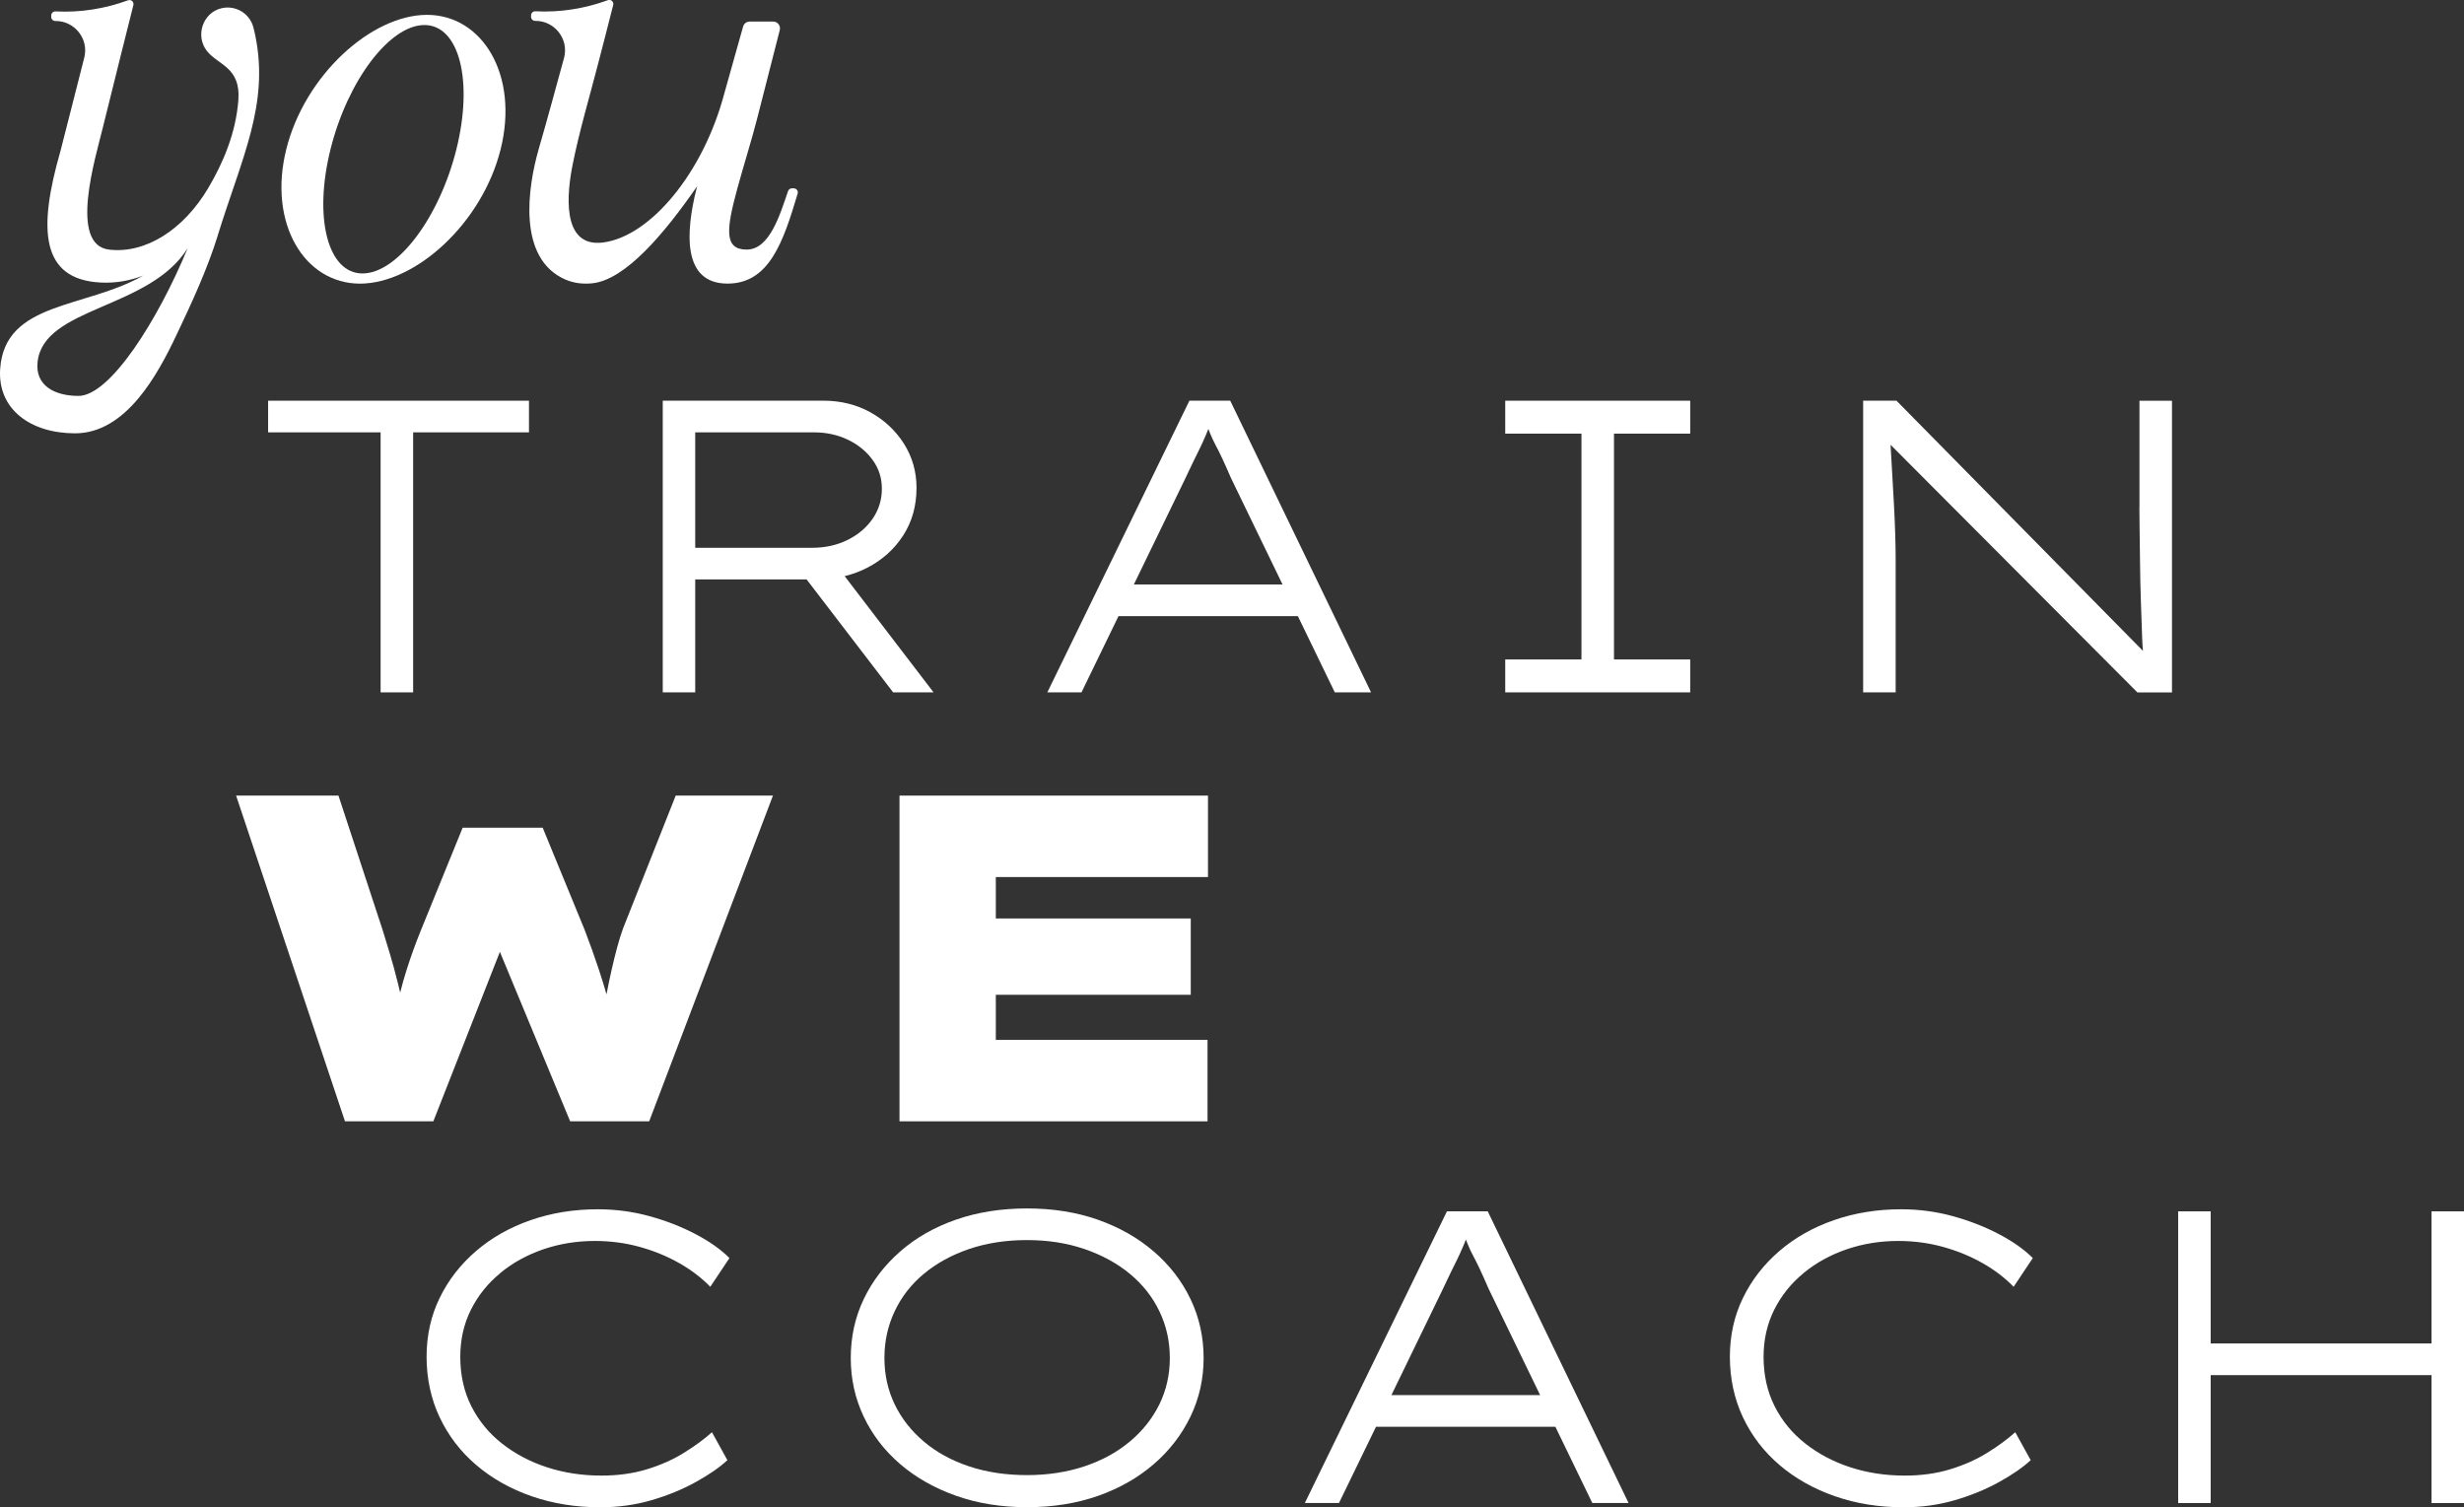
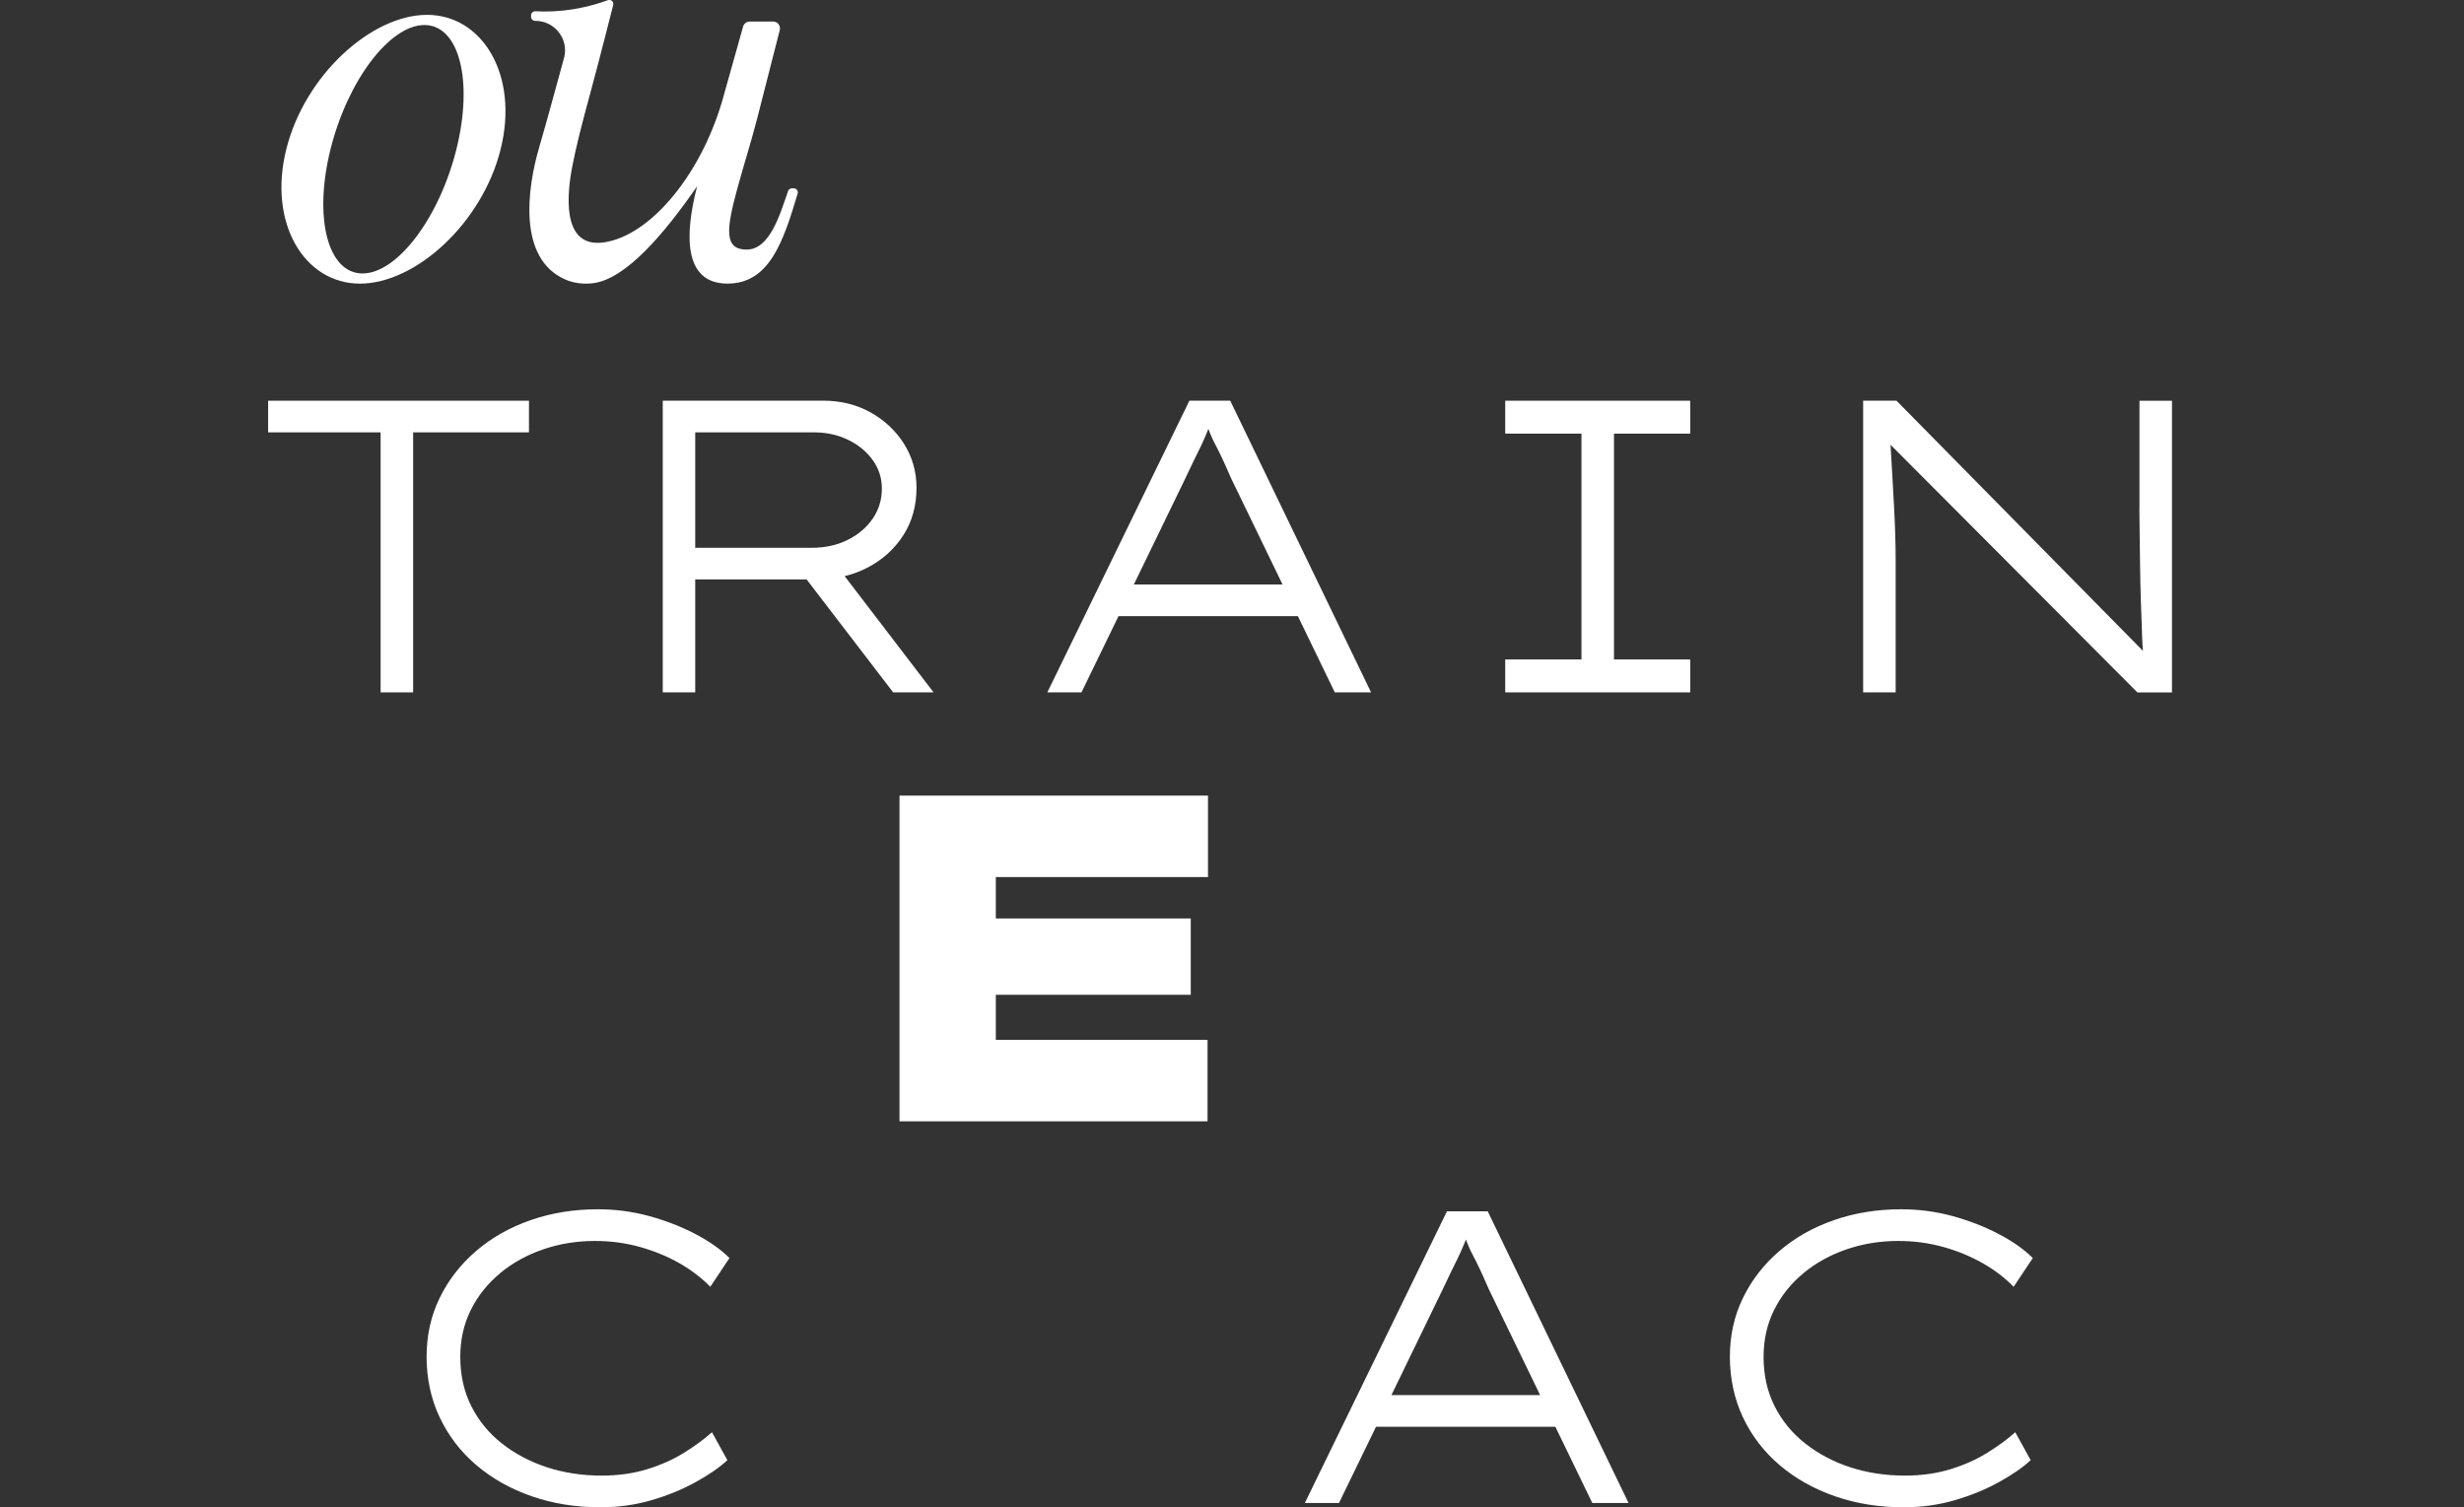
<svg xmlns="http://www.w3.org/2000/svg" id="Ebene_1" viewBox="0 0 559.2 342.05">
  <rect x="0" y="0" width="559.2" height="342.05" fill="#333333" stroke="none" />
  <defs>
    <style>.cls-1{fill:#fff;stroke-width:0px;}</style>
  </defs>
  <path class="cls-1" d="m409.32,288.91c2.84-2.33,6.1-4.13,9.79-5.39,3.69-1.26,7.58-1.89,11.68-1.89,3.59,0,7.01.46,10.26,1.37,3.25.91,6.22,2.14,8.94,3.69,2.71,1.54,5.04,3.33,7,5.34l4.35-6.52c-1.95-1.95-4.52-3.77-7.71-5.44-3.18-1.67-6.67-3.03-10.45-4.07-3.78-1.04-7.69-1.56-11.73-1.56-5.42,0-10.5.82-15.22,2.46-4.73,1.64-8.86,3.97-12.39,7-3.53,3.03-6.29,6.57-8.27,10.64-1.99,4.07-2.98,8.53-2.98,13.38s.99,9.57,2.98,13.76c1.98,4.19,4.76,7.8,8.32,10.83,3.56,3.03,7.74,5.38,12.53,7.05,4.79,1.67,9.99,2.51,15.6,2.51,4.1,0,7.97-.54,11.63-1.61,3.66-1.07,7-2.44,10.02-4.11,3.03-1.67,5.42-3.33,7.19-4.97l-3.5-6.34c-1.77,1.58-3.89,3.14-6.38,4.68-2.49,1.55-5.3,2.79-8.42,3.74-3.12.95-6.54,1.42-10.26,1.42-4.41,0-8.54-.63-12.39-1.89-3.85-1.26-7.25-3.06-10.21-5.39-2.96-2.33-5.28-5.15-6.95-8.46-1.67-3.31-2.51-7.05-2.51-11.2,0-3.91.8-7.47,2.41-10.69,1.61-3.22,3.83-5.99,6.67-8.32Z" />
-   <polygon class="cls-1" points="551.83 274.91 551.83 304.89 501.71 304.89 501.71 274.91 494.33 274.91 494.33 341.11 501.71 341.11 501.71 312.08 551.83 312.08 551.83 341.11 559.2 341.11 559.2 274.91 551.83 274.91" />
  <path class="cls-1" d="m113.53,288.91c2.84-2.33,6.1-4.13,9.79-5.39,3.69-1.26,7.58-1.89,11.68-1.89,3.59,0,7.01.46,10.26,1.37,3.25.91,6.22,2.14,8.94,3.69,2.71,1.54,5.04,3.33,7,5.34l4.35-6.52c-1.95-1.95-4.52-3.77-7.71-5.44-3.18-1.67-6.67-3.03-10.45-4.07-3.78-1.04-7.69-1.56-11.72-1.56-5.42,0-10.5.82-15.22,2.46-4.73,1.64-8.86,3.97-12.39,7-3.53,3.03-6.29,6.57-8.27,10.64-1.99,4.07-2.98,8.53-2.98,13.38s.99,9.57,2.98,13.76c1.99,4.19,4.76,7.8,8.32,10.83,3.56,3.03,7.74,5.38,12.53,7.05,4.79,1.67,9.99,2.51,15.6,2.51,4.1,0,7.97-.54,11.63-1.61,3.66-1.07,7-2.44,10.02-4.11,3.03-1.67,5.42-3.33,7.19-4.97l-3.5-6.34c-1.77,1.58-3.89,3.14-6.38,4.68-2.49,1.55-5.3,2.79-8.42,3.74-3.12.95-6.54,1.42-10.26,1.42-4.41,0-8.54-.63-12.39-1.89-3.85-1.26-7.25-3.06-10.21-5.39-2.96-2.33-5.28-5.15-6.95-8.46-1.67-3.31-2.51-7.05-2.51-11.2,0-3.91.8-7.47,2.41-10.69,1.61-3.22,3.83-5.99,6.67-8.32Z" />
-   <path class="cls-1" d="m261.81,283.99c-3.59-3.09-7.82-5.48-12.67-7.19-4.85-1.7-10.21-2.55-16.07-2.55s-11.24.85-16.12,2.55c-4.89,1.7-9.11,4.11-12.67,7.23-3.56,3.12-6.32,6.73-8.27,10.83-1.96,4.1-2.93,8.54-2.93,13.33s.98,9.16,2.93,13.29c1.95,4.13,4.71,7.72,8.27,10.78,3.56,3.06,7.78,5.45,12.67,7.19,4.88,1.73,10.26,2.6,16.12,2.6s11.22-.85,16.07-2.55c4.85-1.7,9.08-4.1,12.67-7.19,3.59-3.09,6.38-6.7,8.37-10.83,1.99-4.13,2.98-8.56,2.98-13.29s-.99-9.25-2.98-13.38c-1.98-4.13-4.78-7.74-8.37-10.83Zm1.32,34.7c-1.58,3.21-3.82,6.04-6.71,8.46-2.9,2.43-6.34,4.3-10.31,5.63-3.97,1.32-8.32,1.99-13.05,1.99s-9.17-.66-13.14-1.99c-3.97-1.32-7.39-3.2-10.26-5.63-2.87-2.43-5.08-5.25-6.62-8.46-1.55-3.22-2.32-6.71-2.32-10.5s.77-7.31,2.32-10.59c1.54-3.28,3.75-6.12,6.62-8.51,2.87-2.39,6.29-4.27,10.26-5.63,3.97-1.35,8.35-2.03,13.14-2.03s9.08.68,13.05,2.03c3.97,1.36,7.41,3.23,10.31,5.63,2.9,2.4,5.14,5.23,6.71,8.51,1.58,3.28,2.36,6.81,2.36,10.59s-.79,7.28-2.36,10.5Z" />
  <path class="cls-1" d="m328.38,274.91l-32.25,66.19h7.75l8.4-17.3h40.71l8.38,17.3h8.23l-31.96-66.19h-9.27Zm21.14,41.7h-33.74l11.47-23.64c.82-1.76,1.5-3.18,2.03-4.26.53-1.07,1.02-2.06,1.47-2.98.44-.91.9-1.92,1.37-3.03.17-.41.37-.88.57-1.39.13.34.25.67.37.96.41,1.01.83,1.92,1.28,2.74.44.82.93,1.8,1.47,2.93.53,1.13,1.21,2.65,2.03,4.54l11.68,24.11Z" />
  <path class="cls-1" d="m122.3,33.69c-2.6,8.93-4.9,25,6.01,29.75,1.9.83,4,1.06,6.05.86,7.56-.74,16.44-11.31,23.88-22.07l-.15.51c-2.52,10.04-3.24,21.62,7.02,21.62,9.43,0,12.63-9.36,15.92-20.43.18-.59-.27-1.19-.89-1.19h-.41c-.39,0-.75.25-.88.62-1.85,5.41-4.19,13.28-9.39,13.28s-4.63-4.63-2.11-13.9c1.46-5.35,3.15-10.62,4.53-16,1.17-4.58,2.34-9.16,3.51-13.74.53-2.06,1.05-4.12,1.58-6.18.25-.98-.49-1.93-1.5-1.93h-5.33c-.69,0-1.3.46-1.49,1.13l-4.24,15.09c-4.77,18.1-16.75,32.47-27.46,33.91-9.81,1.32-8.19-11.65-6.99-17.65,1.53-7.66,3.8-15.22,5.75-22.78,1.15-4.48,2.34-8.96,3.46-13.46.18-.72-.51-1.35-1.21-1.09-5.24,1.9-10.71,2.81-16.45,2.52-.53-.03-.98.39-.98.92v.34c0,.52.43.93.95.92,4.29-.06,7.65,4.01,6.55,8.34-1.9,6.86-3.73,13.76-5.73,20.6Z" />
-   <path class="cls-1" d="m49.42,53.42c5.45-17.63,11.66-29.59,8.56-45.14h0c-.14-.72-.31-1.44-.5-2.15-.84-3.12-4.05-5.02-7.25-4.25-4.2,1.01-5.95,6.22-3.31,9.64,2.5,3.25,7.73,3.67,7.18,11.15-.57,7.66-3.58,14.49-6.83,19.99-5.6,9.46-14.21,14.96-22.51,13.99-9.2-1.08-3.09-20.85-1.39-27.82,1.69-6.93,6.9-27.67,6.9-27.67.18-.72-.51-1.35-1.21-1.09-5.24,1.9-10.71,2.81-16.45,2.52-.53-.03-.98.39-.98.92v.34c0,.52.43.93.95.92,4.29-.06,7.65,4.01,6.54,8.33l-5.39,21.16c-5.18,17.97-4.41,29.15,9.09,29.86,3.43.18,6.67-.41,9.68-1.58C19.27,70.08,1.13,68.36.04,83.67c-.66,9.24,6.95,14.67,16.99,14.67,11.57,0,18.74-13.3,23-22.27,3.47-7.31,7.01-14.93,9.4-22.65Zm-31.62,36.43c-5.41,0-9.86-2.35-9.27-7.72,1.39-12.54,25.4-11.89,34.06-25.81-6.77,16.36-17.61,33.53-24.79,33.53Z" />
  <path class="cls-1" d="m81.69,64.37c12.58,0,27.73-13.66,31.93-30.5,4.2-16.85-4.14-30.5-16.72-30.5s-27.73,13.66-31.93,30.5c-4.2,16.85,4.14,30.5,16.72,30.5Zm-6.68-30.5c3.88-15.57,13.42-28.19,21.31-28.19s11.14,12.62,7.26,28.19c-3.88,15.57-13.42,28.19-21.31,28.19s-11.14-12.62-7.26-28.19Z" />
  <polygon class="cls-1" points="274.15 199.04 274.15 180.56 204.14 180.56 204.14 254.48 274.05 254.48 274.05 236 226 236 226 225.76 270.24 225.76 270.24 208.44 226 208.44 226 199.04 274.15 199.04" />
-   <path class="cls-1" d="m147.33,254.48l28.09-73.92h-22.07l-11.93,30.09c-.42,1.13-.86,2.53-1.32,4.22-.46,1.69-.9,3.47-1.32,5.33-.41,1.82-.79,3.64-1.13,5.46-.51-1.77-1.08-3.62-1.72-5.57-.99-2.99-2.08-6.04-3.27-9.13l-9.5-23.12h-18.16l-9.5,23.34c-1.2,2.96-2.27,5.93-3.22,8.92-.57,1.8-1.05,3.52-1.46,5.17-.18-.75-.35-1.49-.55-2.27-.6-2.39-1.21-4.65-1.85-6.76-.63-2.11-1.16-3.84-1.58-5.17l-10.03-30.52h-23.23l24.71,73.92h20.06l15.1-38.45,15.94,38.45h17.95Z" />
  <polygon class="cls-1" points="383.59 149.66 366.29 149.66 366.29 98.41 383.59 98.41 383.59 90.94 341.61 90.94 341.61 98.41 358.91 98.41 358.91 149.66 341.61 149.66 341.61 157.13 383.59 157.13 383.59 149.66" />
  <path class="cls-1" d="m269.93,90.94l-32.24,66.19h7.75l8.4-17.3h40.71l8.38,17.3h8.23l-31.96-66.19h-9.27Zm21.14,41.7h-33.74l11.47-23.64c.82-1.76,1.5-3.18,2.03-4.26.53-1.07,1.02-2.06,1.47-2.98.44-.91.9-1.92,1.37-3.03.17-.41.37-.88.57-1.39.13.34.25.67.37.96.41,1.01.84,1.92,1.28,2.74.44.82.93,1.8,1.46,2.93.54,1.14,1.21,2.65,2.03,4.54l11.68,24.11Z" />
  <path class="cls-1" d="m150.4,157.13h7.38v-25.63h25.28l19.64,25.63h9.17l-20.18-26.38c1.79-.44,3.5-1.06,5.1-1.89,3.43-1.76,6.16-4.21,8.18-7.33,2.02-3.12,3.03-6.73,3.03-10.83,0-3.65-.95-6.98-2.84-9.98-1.89-2.99-4.43-5.37-7.61-7.14-3.18-1.76-6.76-2.65-10.73-2.65h-36.41v66.19Zm7.38-59.01h26.95c2.84,0,5.42.57,7.75,1.7,2.33,1.13,4.19,2.66,5.58,4.59,1.39,1.92,2.08,4.08,2.08,6.48,0,2.52-.7,4.79-2.08,6.81-1.39,2.02-3.28,3.63-5.67,4.82-2.4,1.2-5.11,1.8-8.13,1.8h-26.48v-26.19Z" />
  <path class="cls-1" d="m485.53,115.24c0,1.07.02,2.73.05,4.97.03,2.24.06,4.77.1,7.61.03,2.84.09,5.71.19,8.6.09,2.9.19,5.6.28,8.09.04,1.19.11,2.25.19,3.2l-55.93-56.77h-7.57v66.19h7.38v-30.07c0-1.51-.03-3.34-.09-5.48-.06-2.14-.16-4.38-.28-6.71-.13-2.33-.25-4.59-.38-6.76-.13-2.17-.24-4.1-.33-5.77-.03-.51-.06-.97-.08-1.4l56.02,56.2h7.85v-66.19h-7.38v24.3Z" />
  <polygon class="cls-1" points="86.38 157.13 93.76 157.13 93.76 98.12 120.05 98.12 120.05 90.94 60.85 90.94 60.85 98.12 86.38 98.12 86.38 157.13" />
</svg>